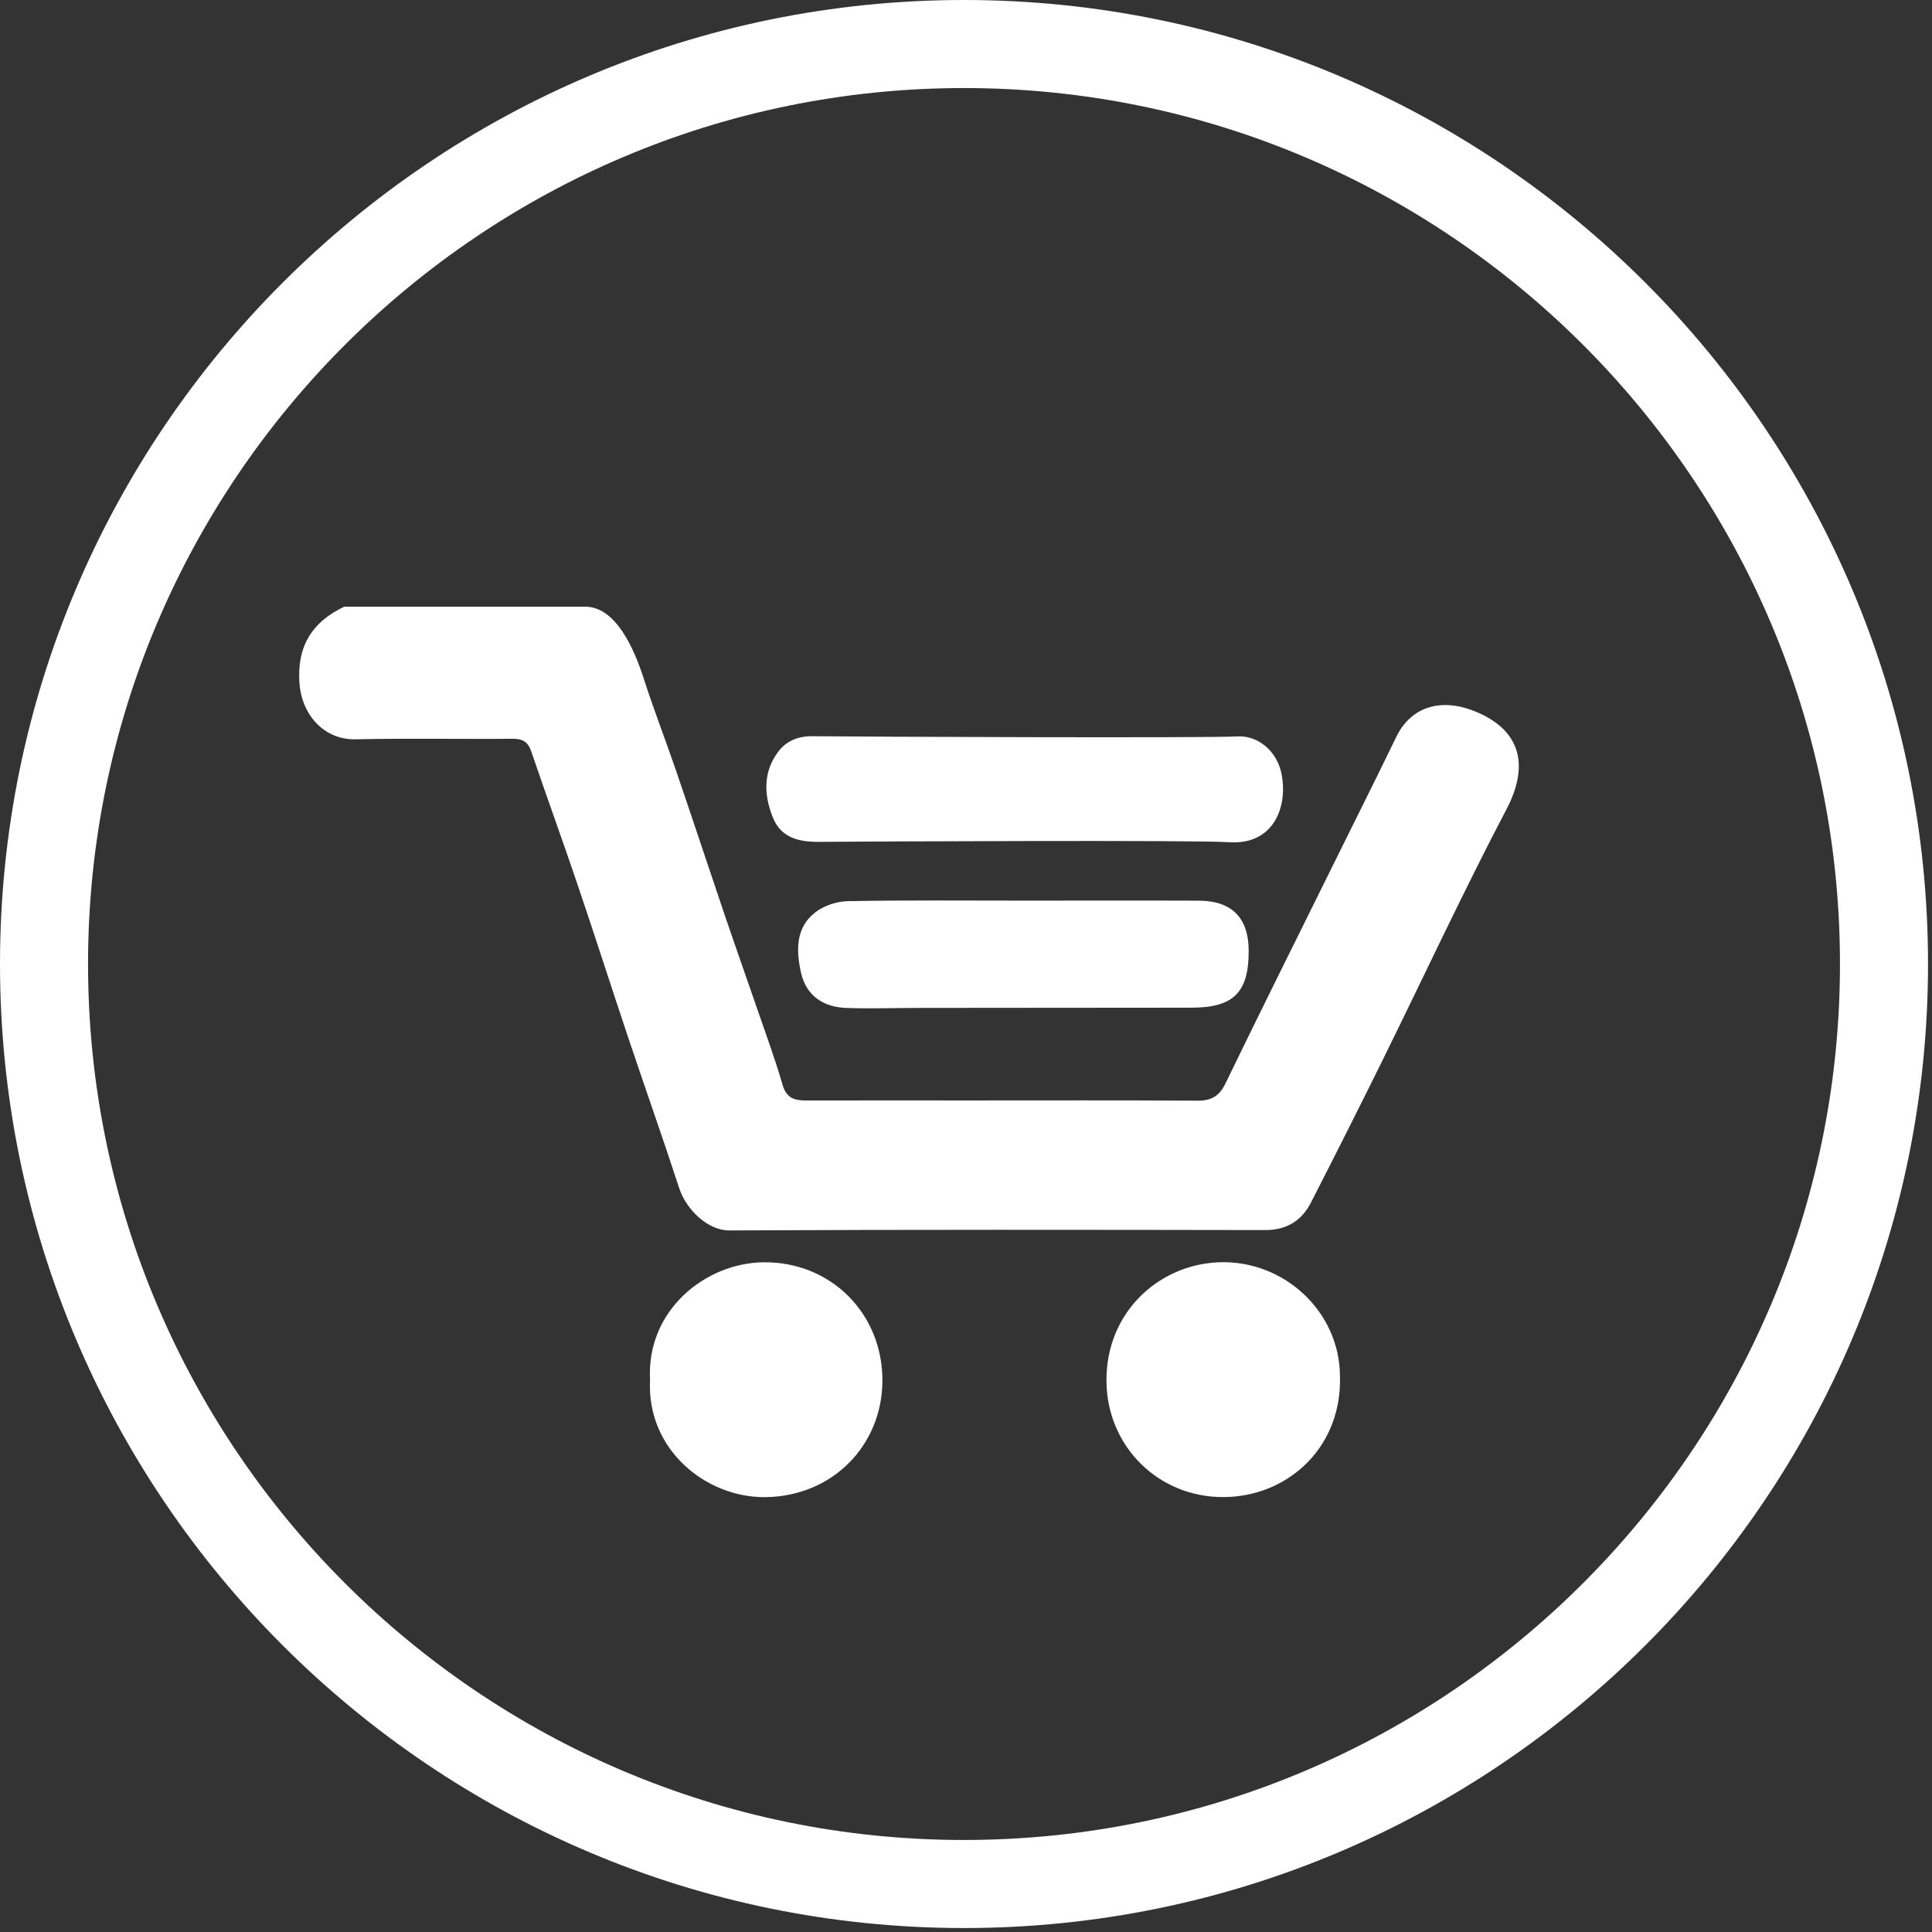
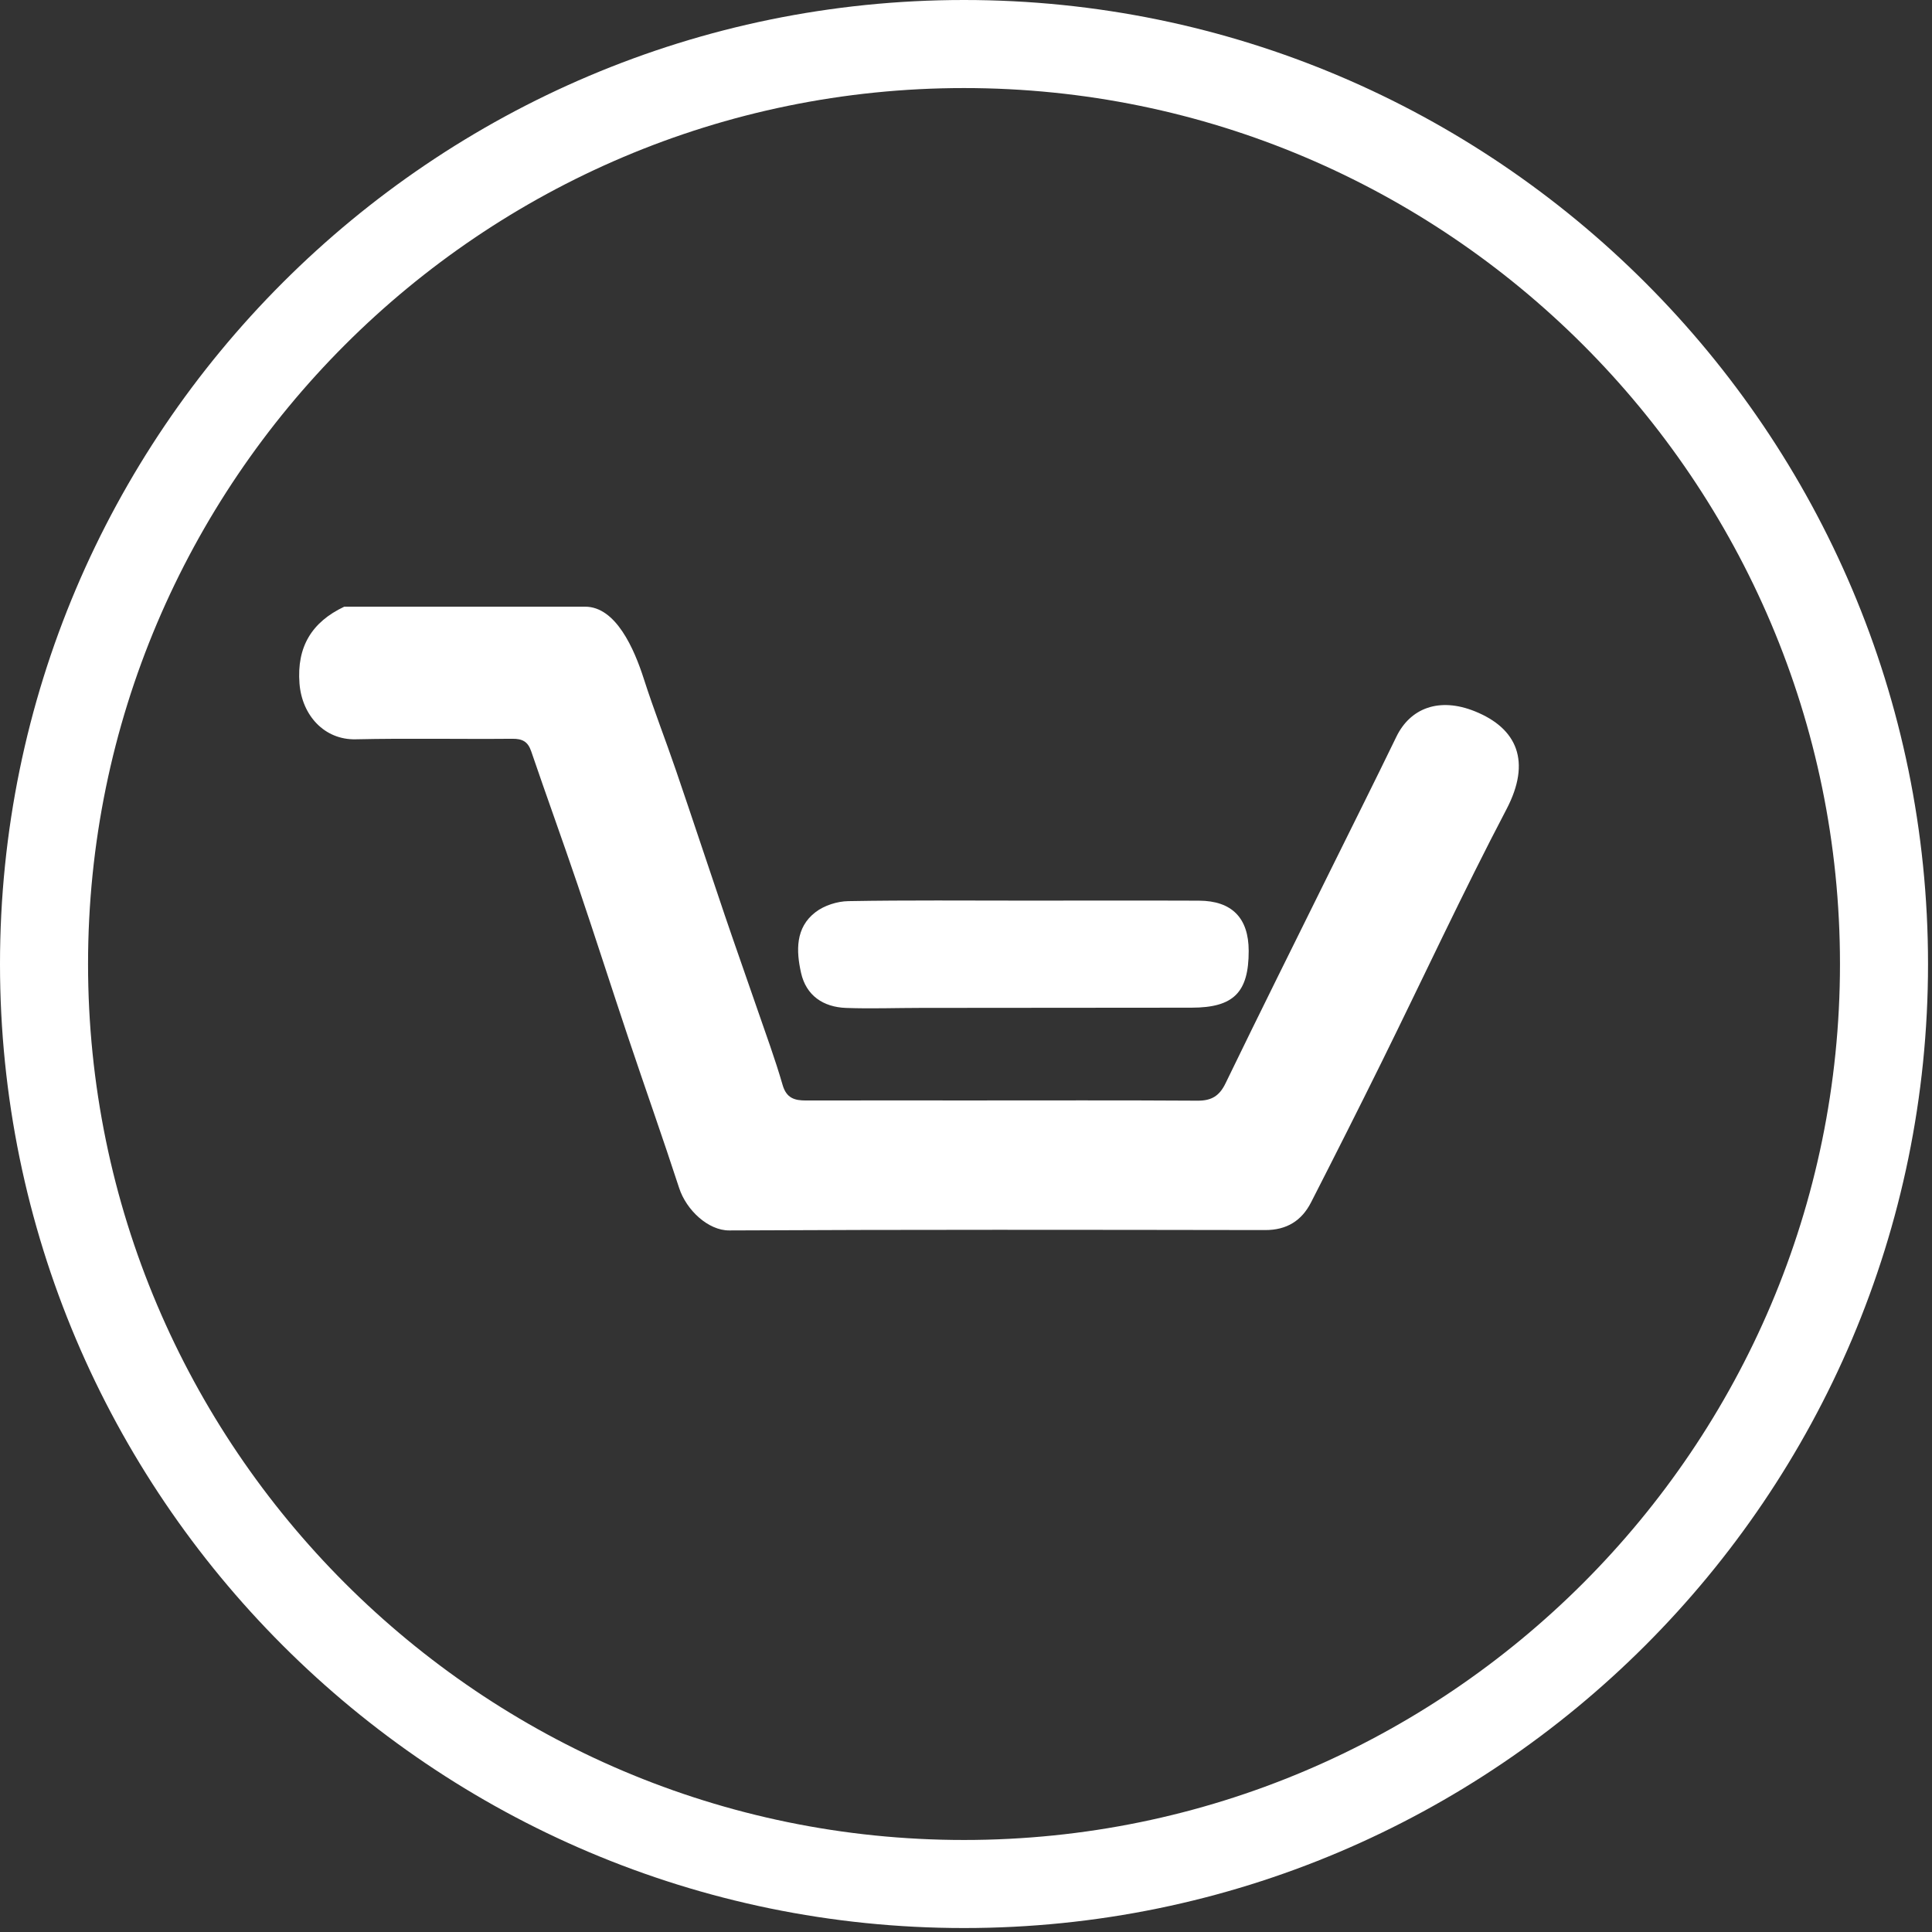
<svg xmlns="http://www.w3.org/2000/svg" width="162" height="162" viewBox="0 0 162 162" fill="none">
  <rect x="0" y="0" width="162" height="162" fill="#333333" stroke="none" />
  <path d="M80.833 154.284C40.332 154.284 7.383 121.335 7.383 80.833C7.383 40.333 40.332 7.384 80.833 7.384C121.335 7.384 154.284 40.333 154.284 80.833C154.284 121.335 121.335 154.284 80.833 154.284ZM80.833 -3.53357e-05C36.261 -3.53357e-05 0 36.261 0 80.833C0 125.405 36.261 161.668 80.833 161.668C125.405 161.668 161.667 125.405 161.667 80.833C161.667 36.261 125.405 -3.53357e-05 80.833 -3.53357e-05Z" fill="white" />
  <path d="M49.065 50.871C51.649 50.871 53.181 54.418 53.985 56.922C54.813 59.501 55.802 62.026 56.678 64.59C58.061 68.634 59.398 72.694 60.772 76.741C61.657 79.349 62.581 81.942 63.476 84.546C64.21 86.682 64.997 88.805 65.622 90.973C65.945 92.087 66.625 92.279 67.592 92.277C72.137 92.266 76.682 92.274 81.228 92.274C87.624 92.274 94.02 92.253 100.417 92.293C101.58 92.299 102.245 91.905 102.762 90.837C105.645 84.886 108.597 78.969 111.528 73.039C113.381 69.289 115.26 65.547 117.084 61.782C118.25 59.373 120.681 58.438 123.674 59.646C127.217 61.075 128.422 63.847 126.317 67.863C122.662 74.835 119.344 81.983 115.858 89.045C113.913 92.983 111.934 96.906 109.934 100.818C109.148 102.358 107.893 103.146 106.088 103.142C91.106 103.119 76.124 103.097 61.144 103.173C59.394 103.182 57.554 101.482 56.945 99.61C55.574 95.401 54.093 91.229 52.686 87.031C51.258 82.77 49.892 78.489 48.449 74.233C47.177 70.477 45.821 66.749 44.541 62.995C44.261 62.175 43.798 61.939 42.954 61.947C38.578 61.987 34.2 61.893 29.825 61.991C27.196 62.05 25.316 59.978 25.112 57.306C24.877 54.233 26.144 52.159 28.865 50.871H49.065Z" fill="white" />
-   <path d="M103.772 61.749C105.41 61.657 107.06 62.899 107.457 64.895C108.012 67.679 106.774 70.874 103.056 70.621C100.166 70.424 72.93 70.56 68.64 70.59C66.961 70.602 65.482 70.237 64.805 68.547C64.053 66.669 63.968 64.744 65.256 63.031C65.938 62.121 66.929 61.719 68.128 61.733C71.618 61.776 101.166 61.896 103.772 61.749Z" fill="white" />
  <path d="M86.021 75.518C90.857 75.518 95.694 75.503 100.532 75.522C103.297 75.532 104.701 76.974 104.704 79.731C104.708 83.221 103.437 84.491 99.917 84.495C92.348 84.503 84.776 84.504 77.206 84.513C75.118 84.514 73.028 84.593 70.942 84.516C69.028 84.446 67.596 83.479 67.168 81.571C66.757 79.738 66.686 77.782 68.38 76.486C69.113 75.923 70.2 75.576 71.133 75.561C76.096 75.472 81.058 75.519 86.021 75.518Z" fill="white" />
-   <path d="M112.356 115.404C112.531 121.166 108.28 125.231 103.128 125.515C97.537 125.823 93.119 121.671 92.799 116.379C92.433 110.363 96.94 106.076 102.138 105.846C107.656 105.602 112.346 109.998 112.356 115.404Z" fill="white" />
-   <path d="M54.508 115.728C54.172 109.903 59.126 105.895 64.035 105.844C69.658 105.785 74.018 110.135 73.991 115.789C73.966 121.209 69.799 125.453 64.224 125.536C59.171 125.613 54.206 121.511 54.508 115.728Z" fill="white" />
</svg>